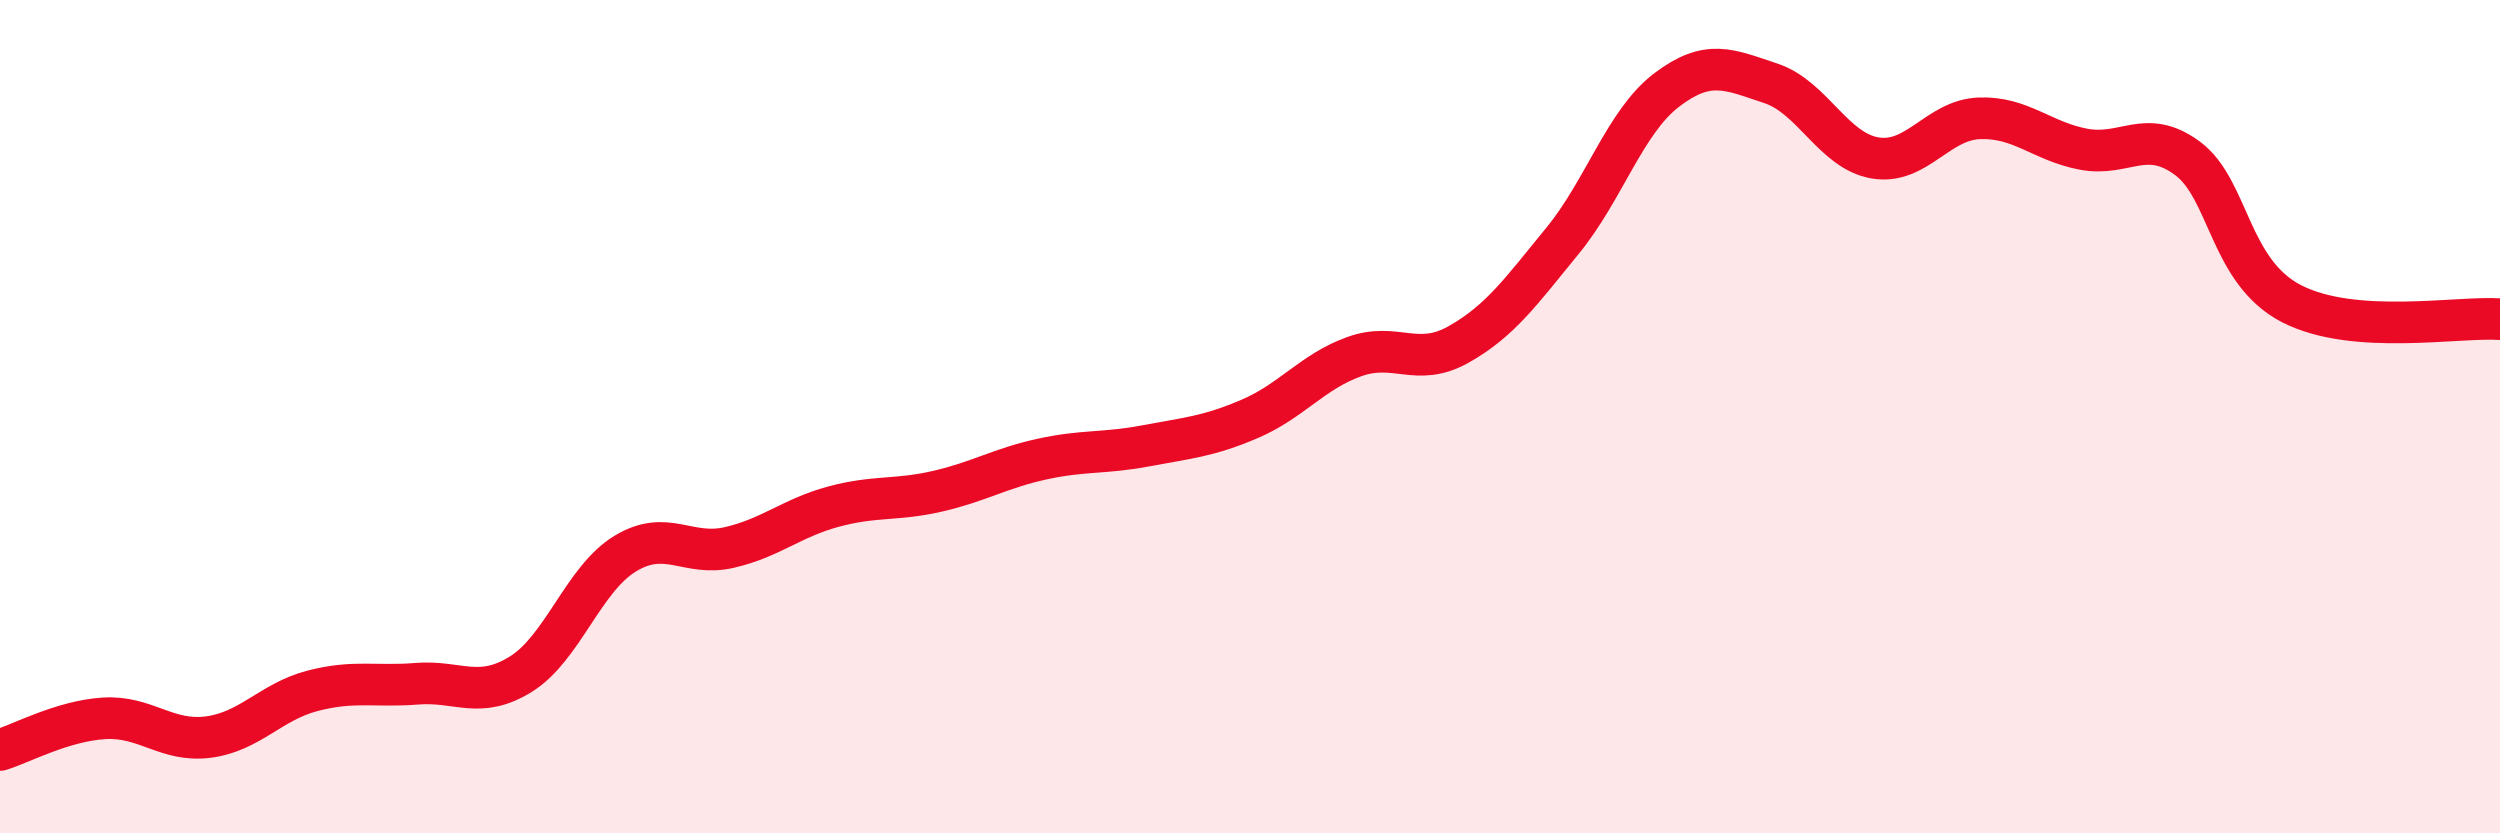
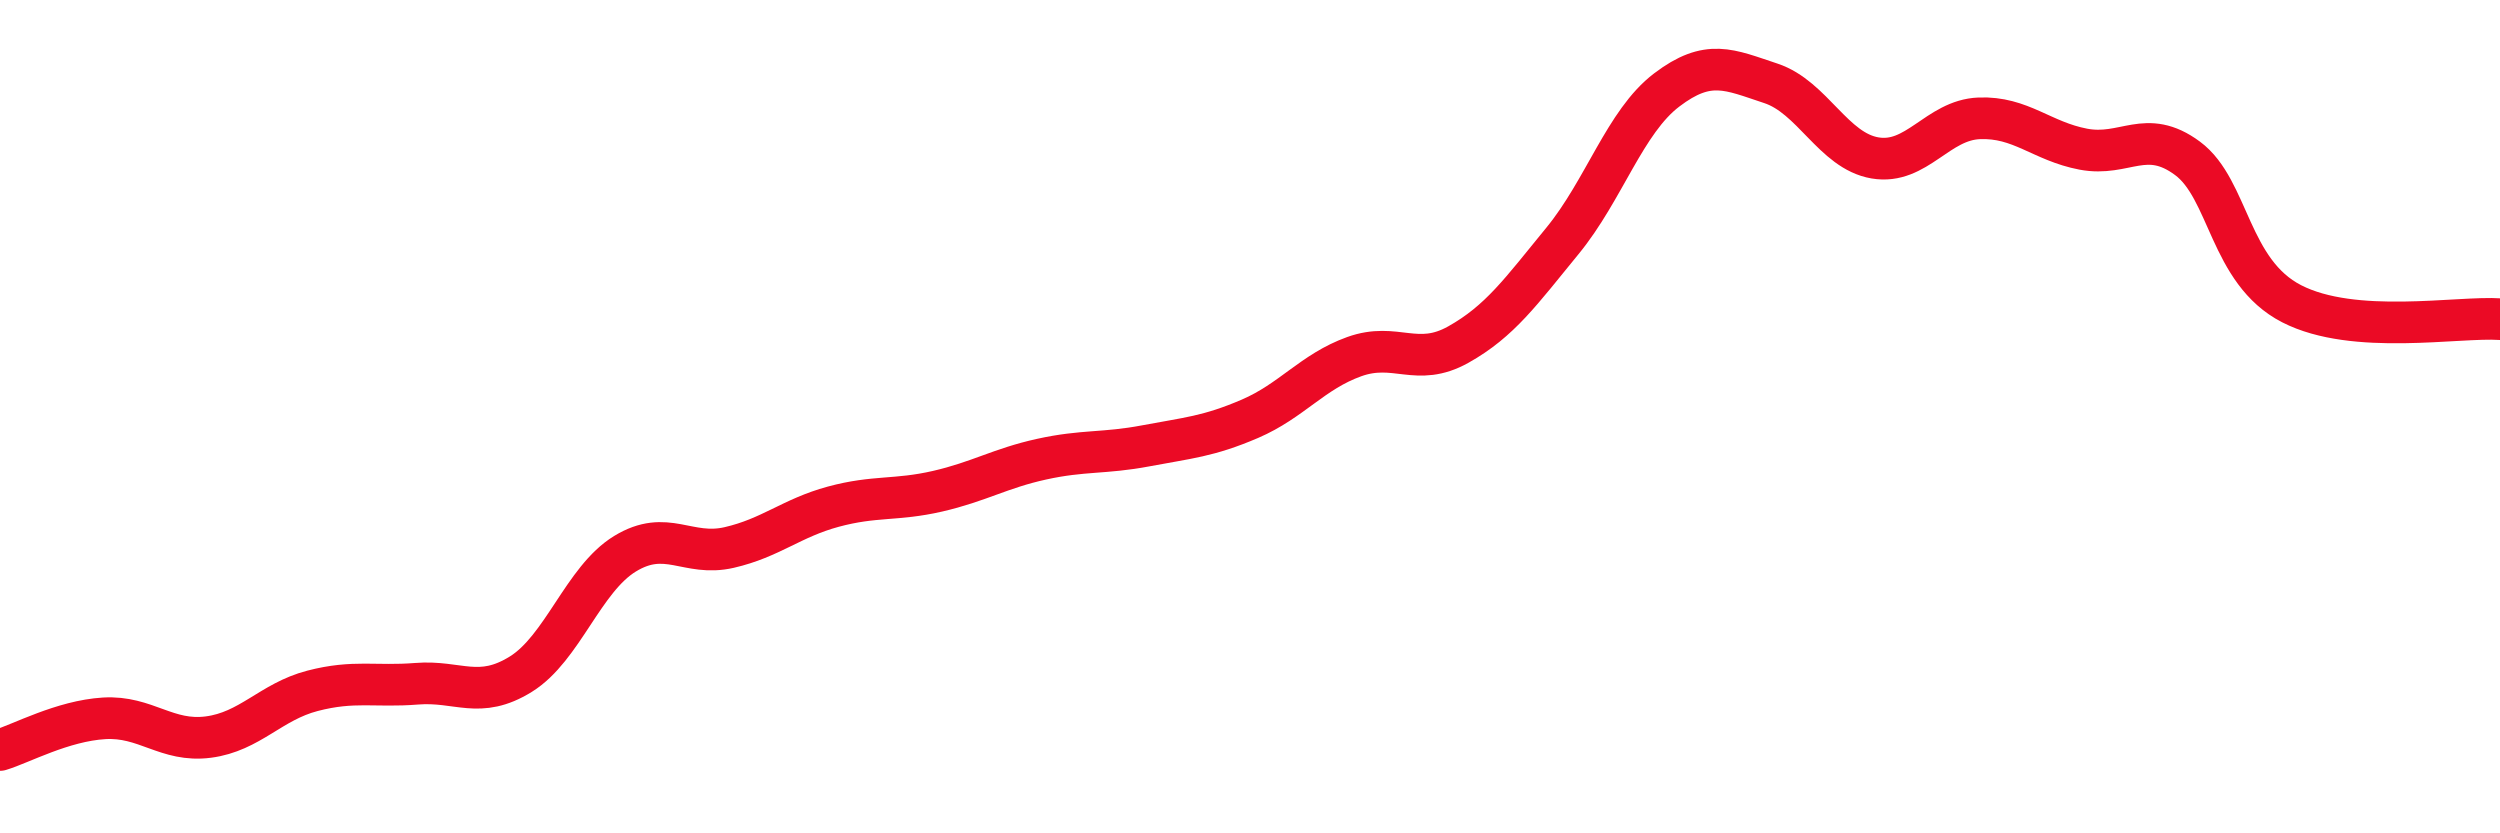
<svg xmlns="http://www.w3.org/2000/svg" width="60" height="20" viewBox="0 0 60 20">
-   <path d="M 0,18 C 0.5,17.85 1.5,17.3 2.5,17.24 C 3.5,17.18 4,17.82 5,17.69 C 6,17.56 6.5,16.84 7.5,16.58 C 8.5,16.32 9,16.49 10,16.41 C 11,16.33 11.5,16.8 12.5,16.18 C 13.5,15.56 14,13.9 15,13.29 C 16,12.68 16.5,13.37 17.5,13.14 C 18.5,12.91 19,12.43 20,12.16 C 21,11.89 21.5,12.02 22.5,11.79 C 23.5,11.56 24,11.24 25,11.02 C 26,10.8 26.5,10.89 27.5,10.7 C 28.5,10.51 29,10.48 30,10.05 C 31,9.62 31.5,8.92 32.5,8.56 C 33.5,8.2 34,8.83 35,8.27 C 36,7.71 36.5,7 37.5,5.78 C 38.5,4.56 39,2.92 40,2.16 C 41,1.4 41.5,1.67 42.5,2 C 43.5,2.33 44,3.62 45,3.79 C 46,3.96 46.5,2.88 47.5,2.84 C 48.5,2.8 49,3.39 50,3.58 C 51,3.77 51.5,3.06 52.5,3.8 C 53.5,4.54 53.5,6.52 55,7.29 C 56.5,8.06 59,7.59 60,7.66L60 20L0 20Z" fill="#EB0A25" opacity="0.1" stroke-linecap="round" stroke-linejoin="round" />
  <path d="M 0,18 C 0.5,17.85 1.5,17.3 2.5,17.24 C 3.5,17.18 4,17.82 5,17.69 C 6,17.56 6.5,16.84 7.5,16.58 C 8.5,16.32 9,16.49 10,16.41 C 11,16.33 11.5,16.8 12.5,16.18 C 13.5,15.56 14,13.9 15,13.29 C 16,12.68 16.5,13.37 17.5,13.14 C 18.5,12.91 19,12.43 20,12.16 C 21,11.89 21.5,12.02 22.5,11.79 C 23.5,11.56 24,11.24 25,11.02 C 26,10.8 26.5,10.89 27.5,10.7 C 28.5,10.51 29,10.48 30,10.05 C 31,9.62 31.5,8.92 32.5,8.56 C 33.5,8.2 34,8.83 35,8.27 C 36,7.71 36.5,7 37.5,5.78 C 38.5,4.56 39,2.92 40,2.16 C 41,1.4 41.5,1.67 42.5,2 C 43.5,2.33 44,3.62 45,3.79 C 46,3.96 46.5,2.88 47.5,2.84 C 48.5,2.8 49,3.39 50,3.58 C 51,3.77 51.5,3.06 52.5,3.8 C 53.5,4.54 53.5,6.52 55,7.29 C 56.5,8.06 59,7.59 60,7.66" stroke="#EB0A25" stroke-width="1" fill="none" stroke-linecap="round" stroke-linejoin="round" />
</svg>